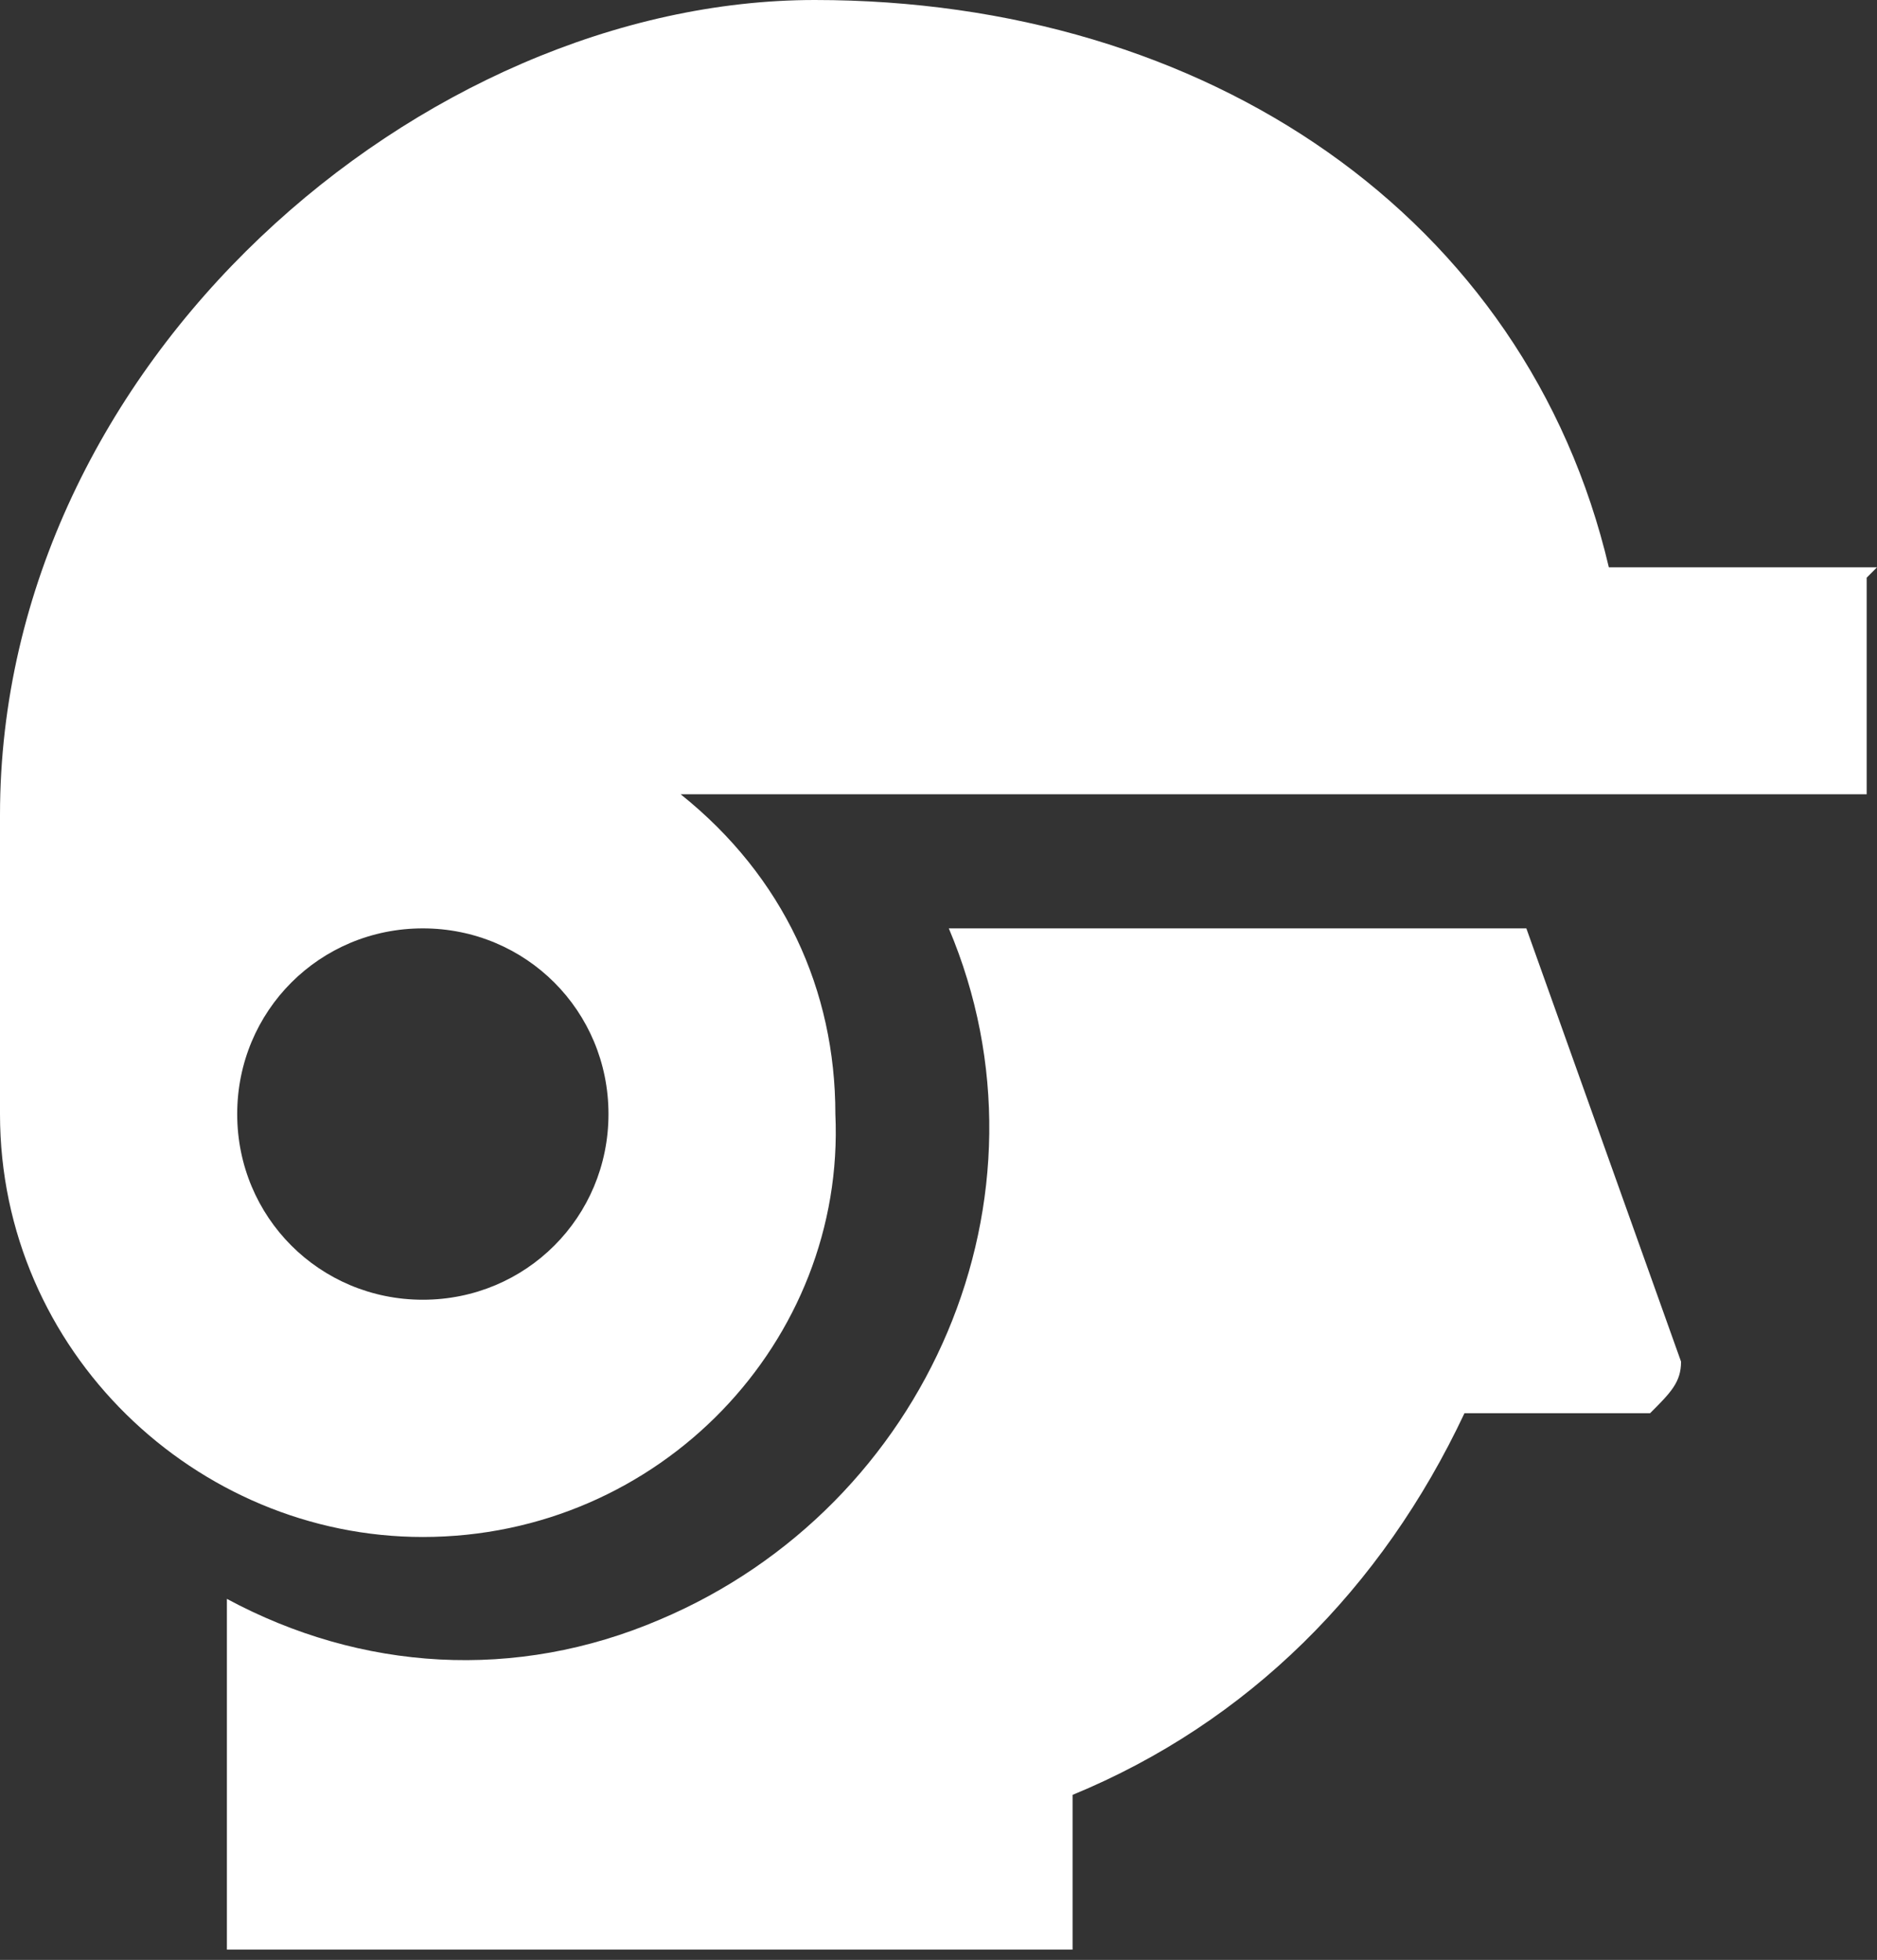
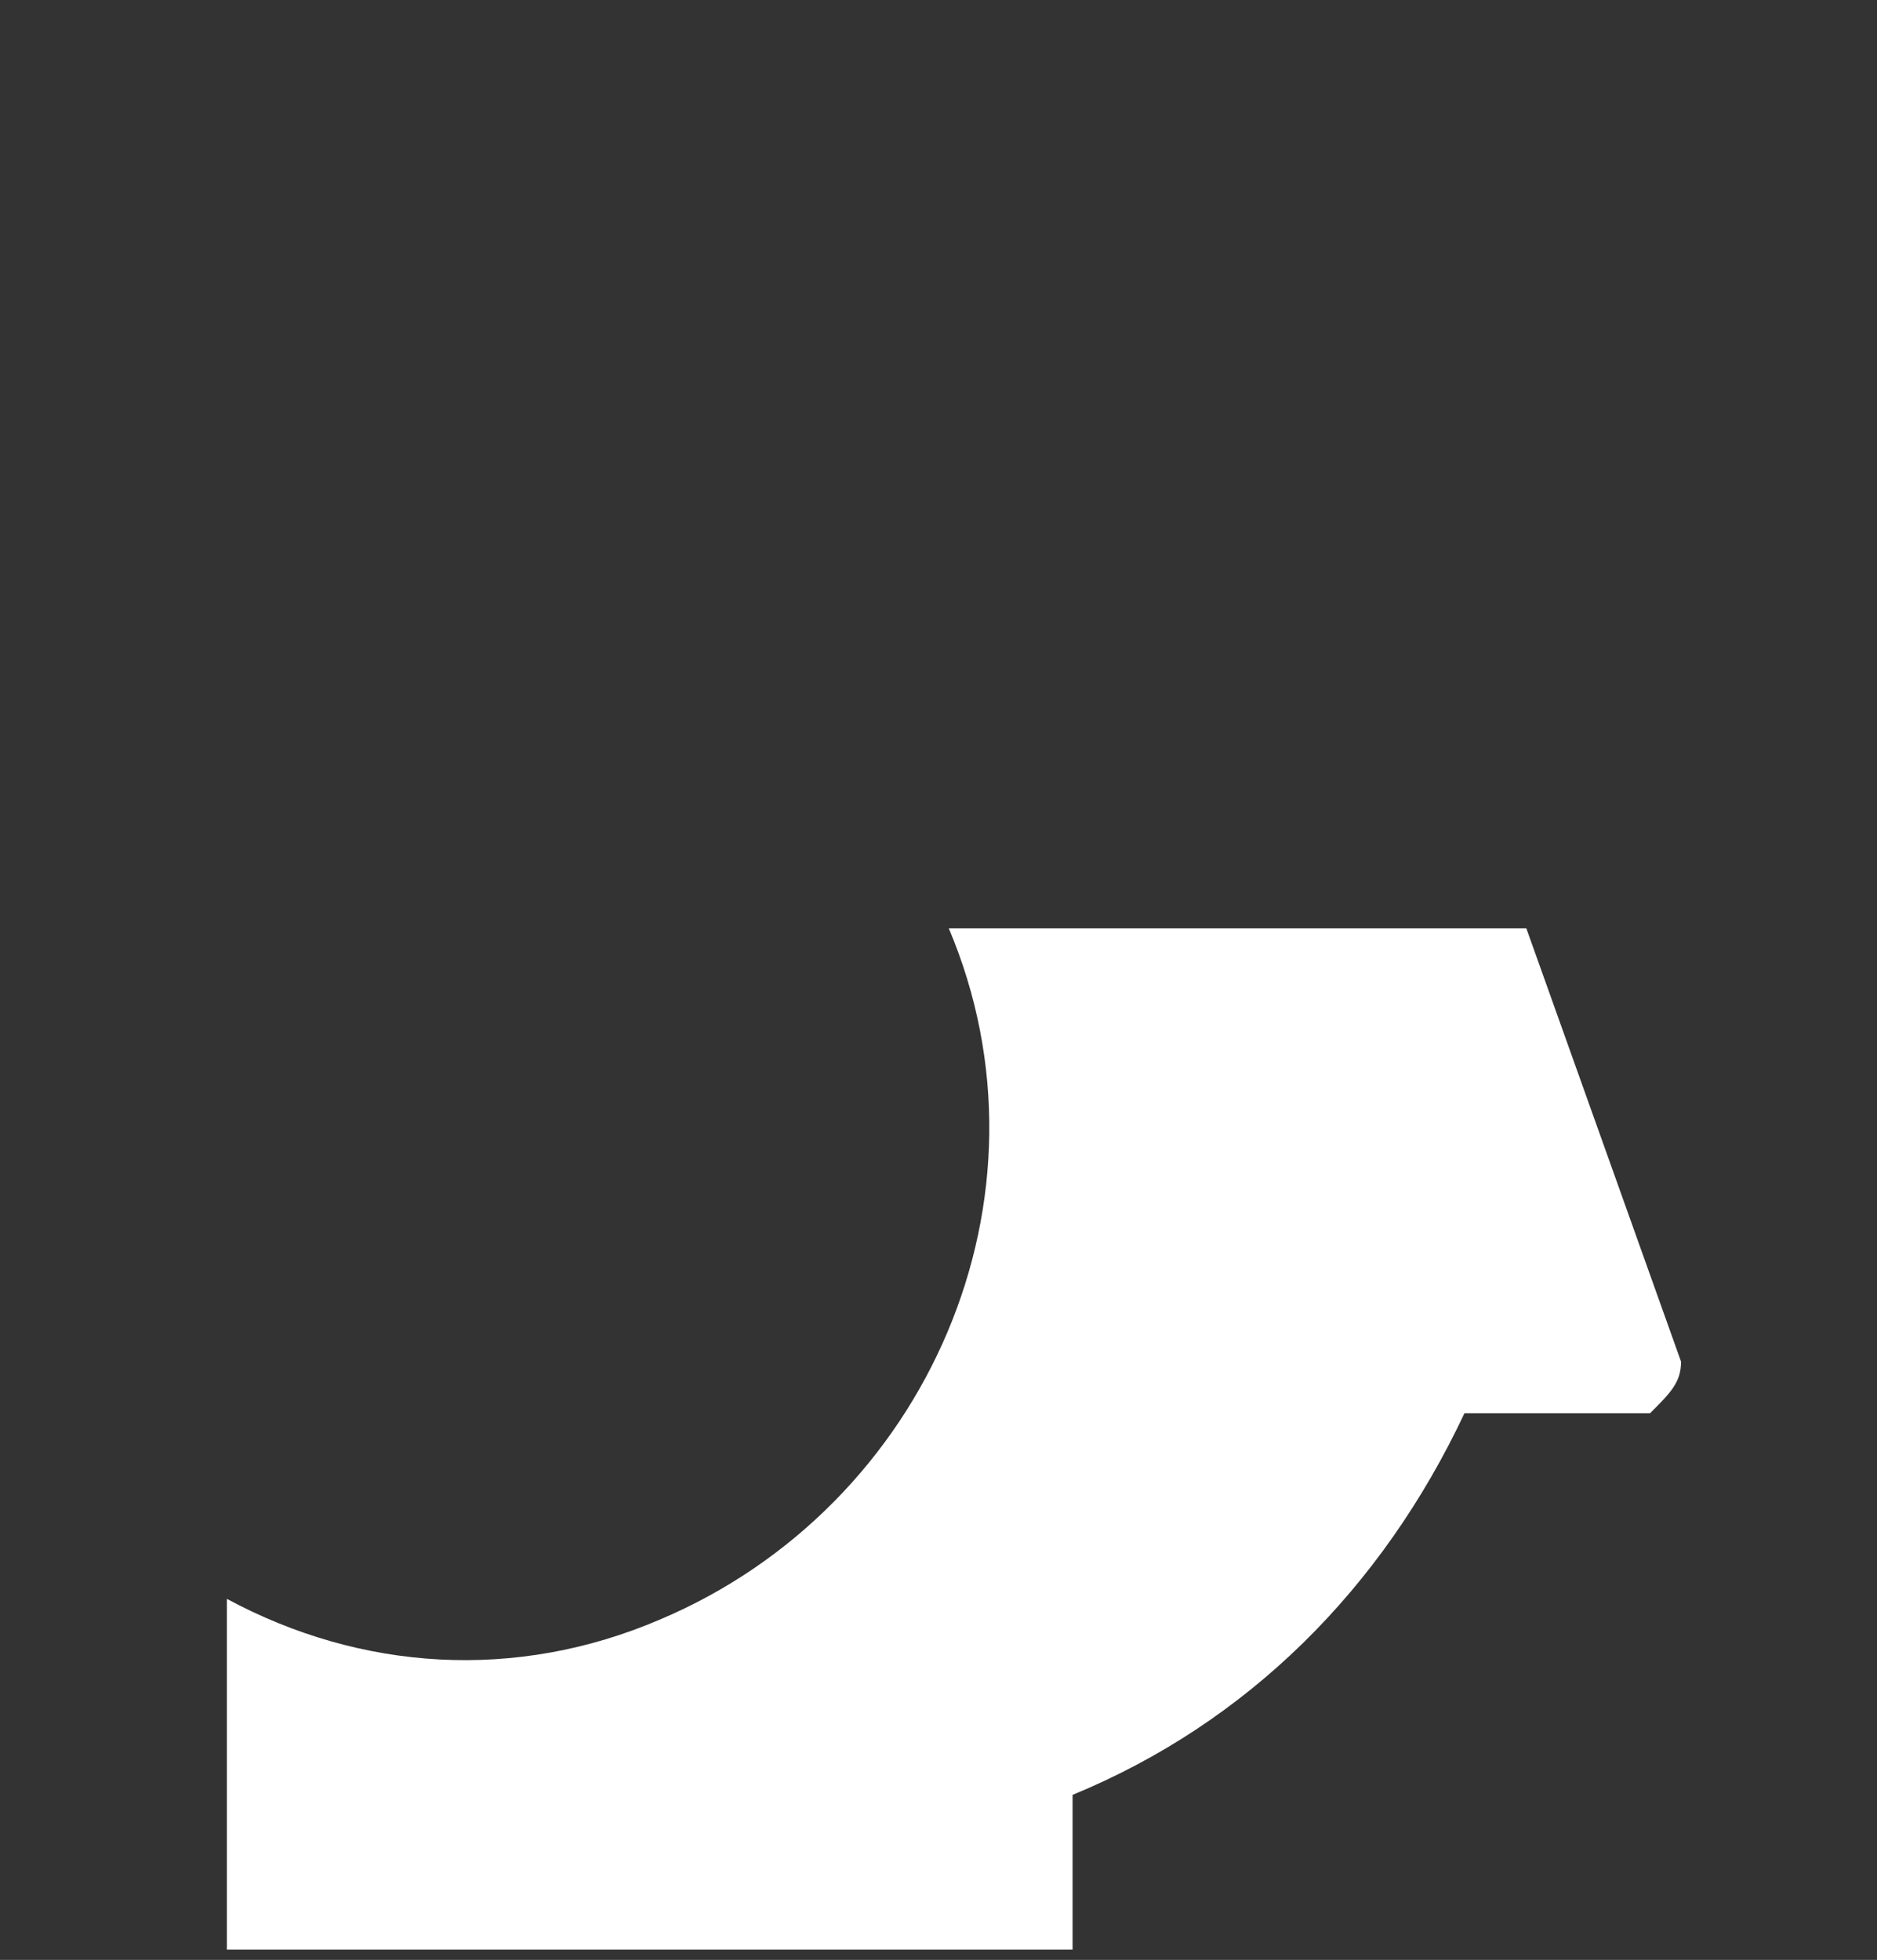
<svg xmlns="http://www.w3.org/2000/svg" id="_レイヤー_1" data-name="レイヤー 1" version="1.1" viewBox="0 0 18.2 19">
  <rect x="0" y="0" width="18.2" height="19" fill="#333333" stroke="none" />
  <defs>
    <style>
      .cls-1 {
        fill: #fff;
        stroke-width: 0px;
      }
    </style>
  </defs>
  <path class="cls-1" d="M16.3,13.2l-1.5-4.2h-5.6c1.1,2.6-.2,5.6-2.8,6.7-1.4.6-2.9.5-4.2-.2v3.4h8.2v-1.5c1.7-.7,3-2,3.8-3.7h1.8c.2-.2.3-.3.3-.5,0,0,0,0,0,0h0Z" />
-   <path class="cls-1" d="M18.2,5.5h-2.6c-.8-3.4-3.9-5.5-7.7-5.5S0,3.5,0,7.9H0v2.9H0c0,2.3,1.9,4.1,4.1,4.1,2.3,0,4.1-1.9,4-4.1,0-1.2-.5-2.3-1.5-3.1h11.5v-2.1h0ZM4.1,12.6c-1,0-1.8-.8-1.8-1.8,0-1,.8-1.8,1.8-1.8,1,0,1.8.8,1.8,1.8s-.8,1.8-1.8,1.8h0Z" />
</svg>